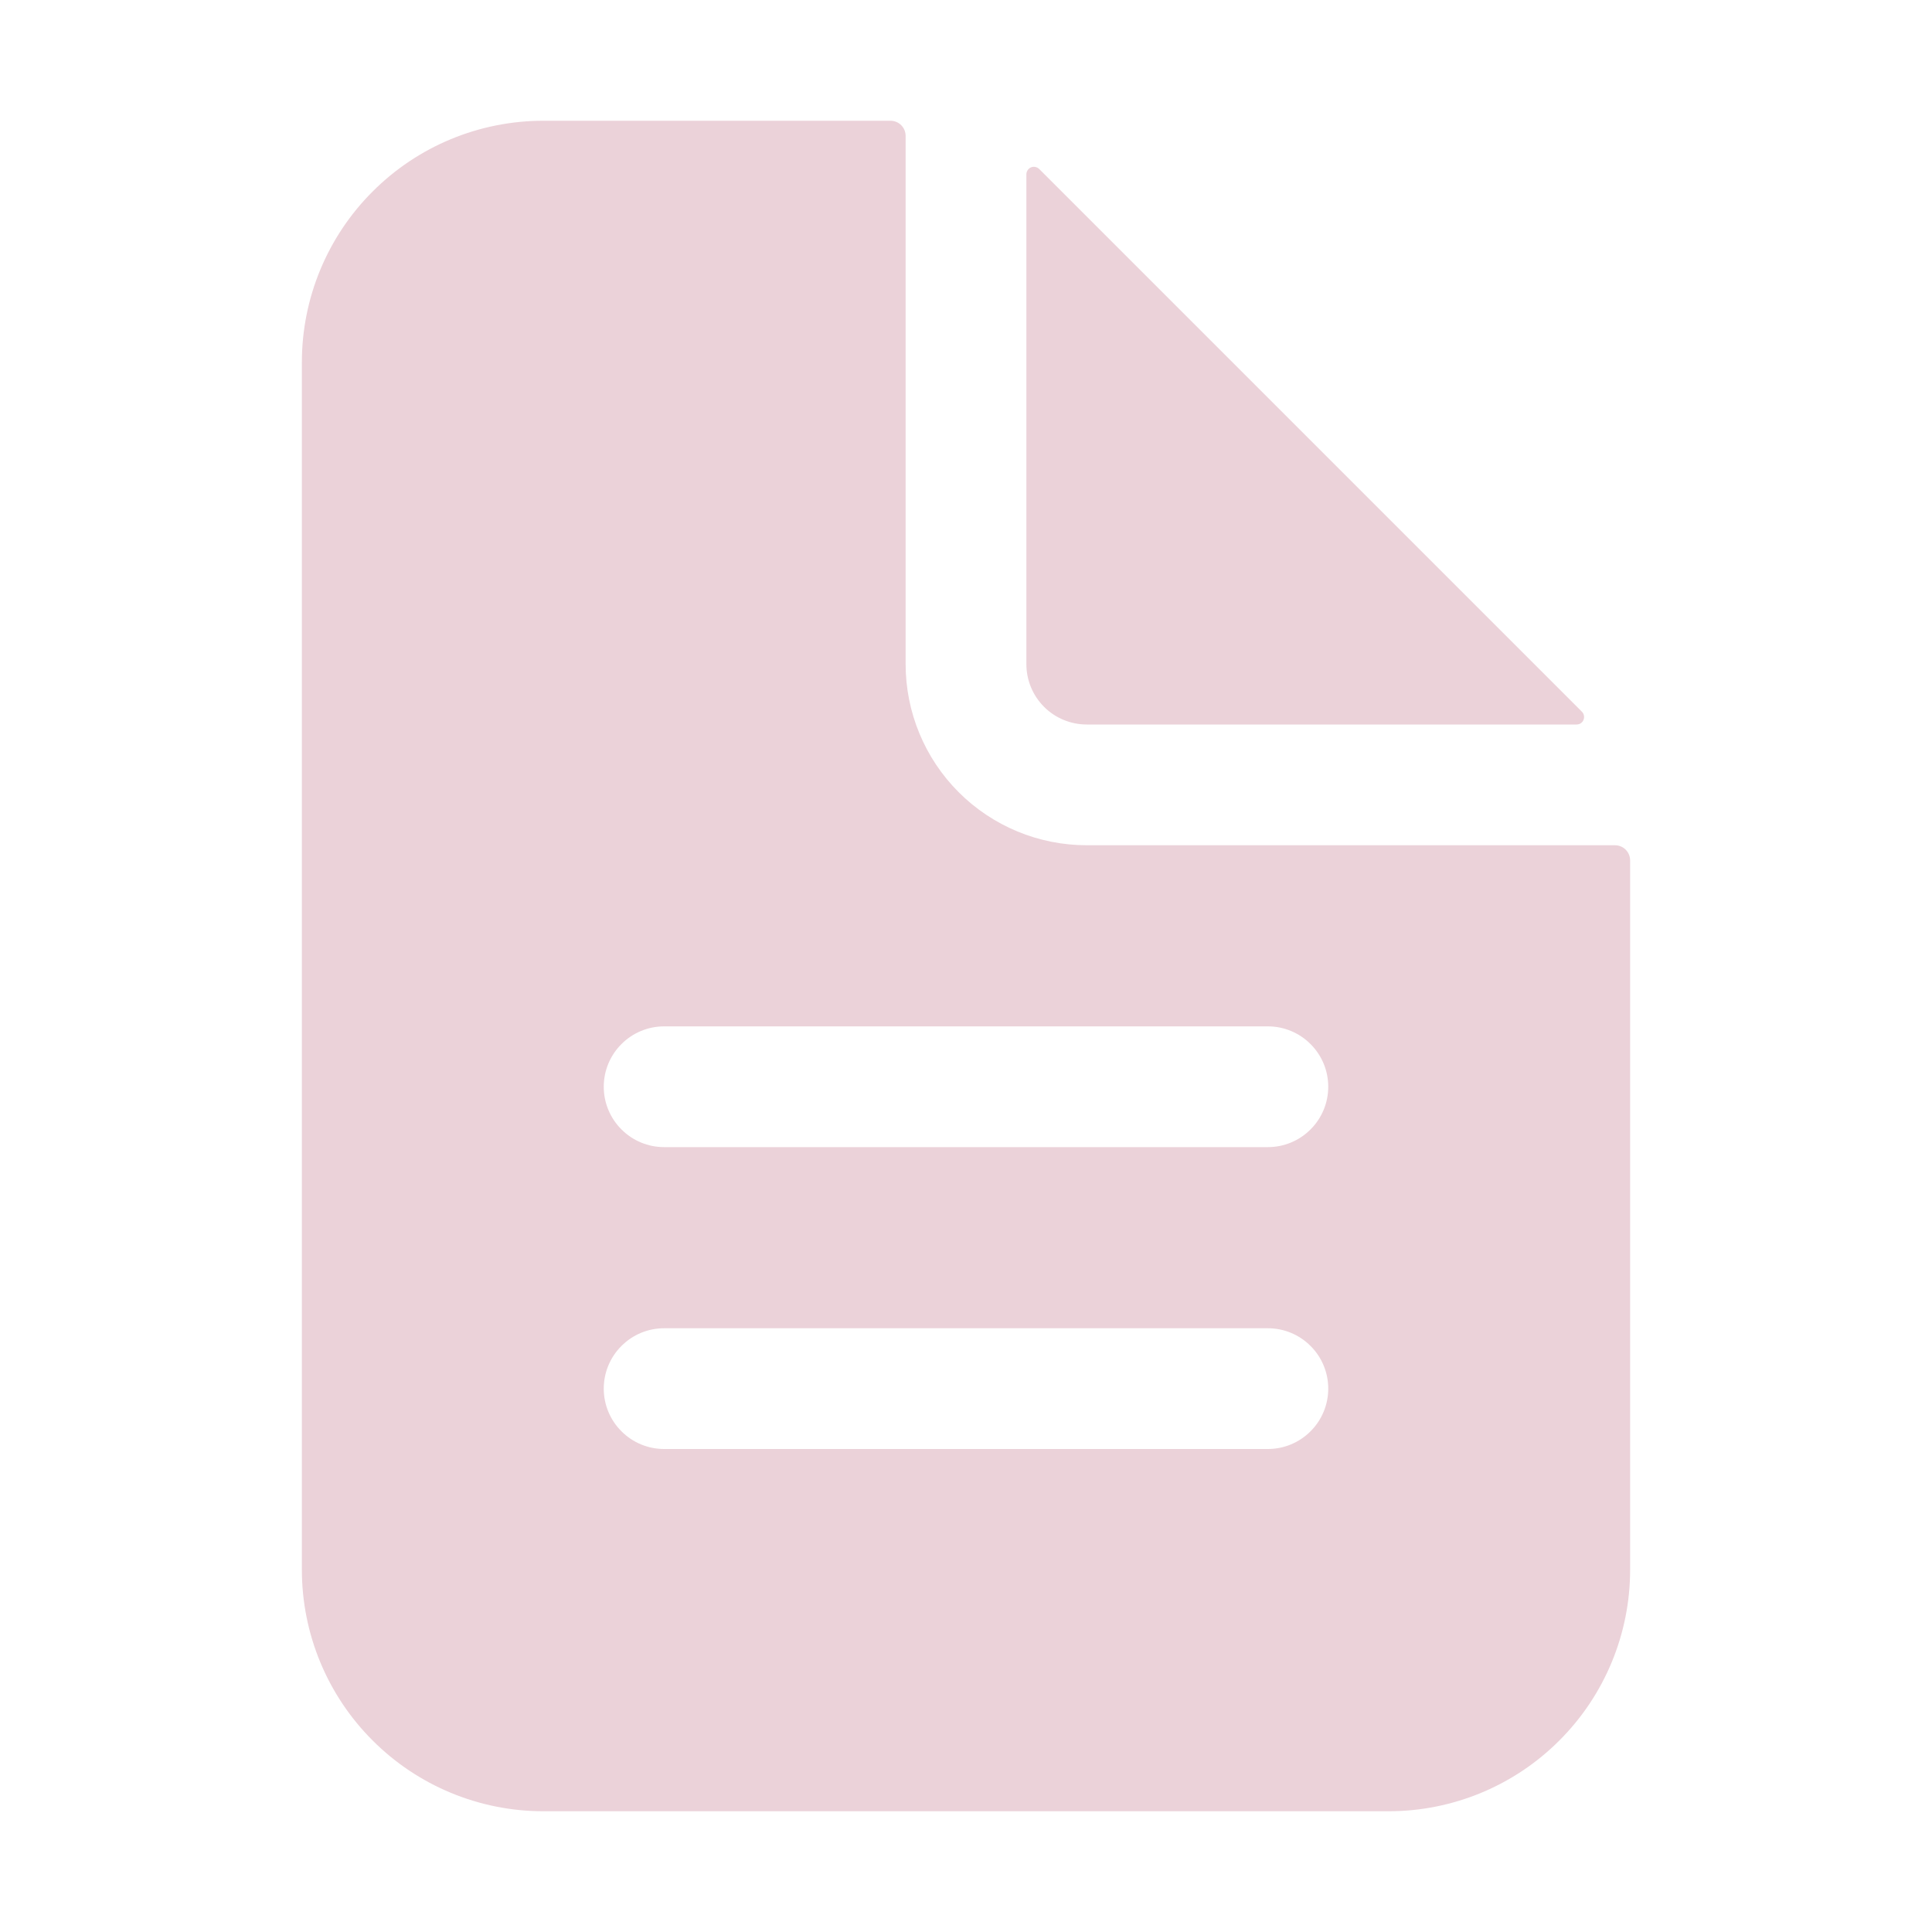
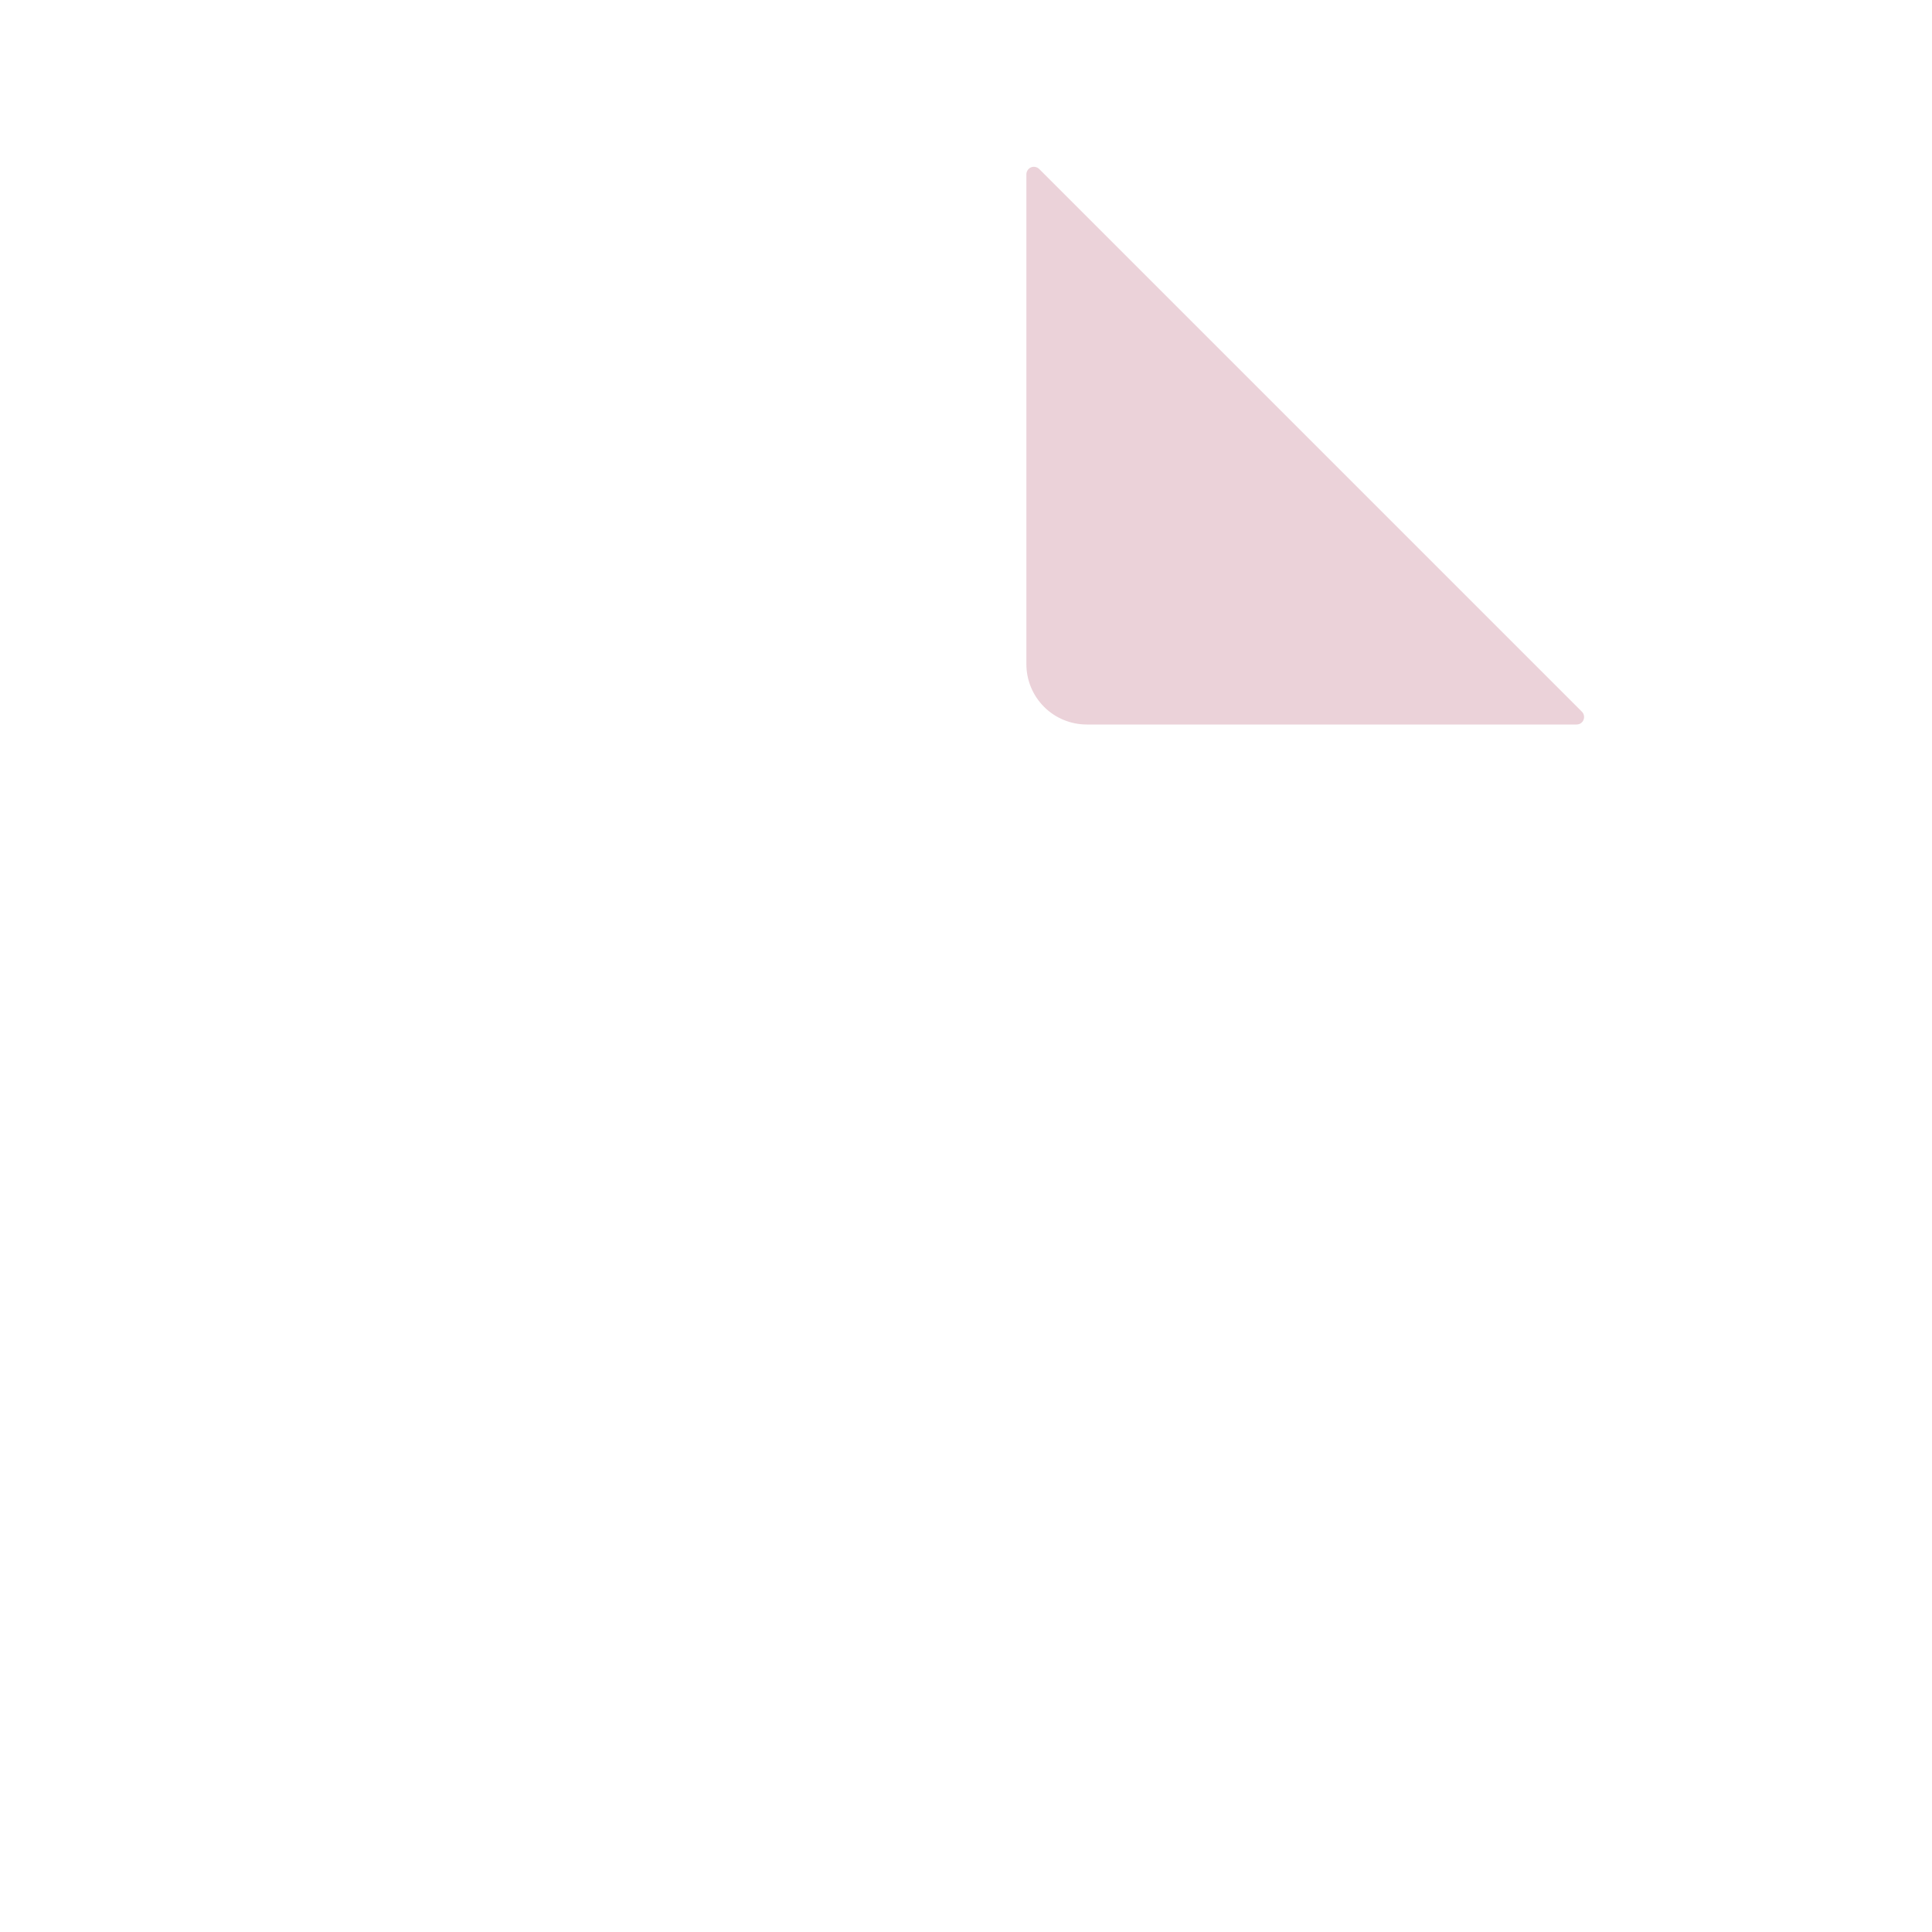
<svg xmlns="http://www.w3.org/2000/svg" width="24" height="24" viewBox="0 0 24 24" fill="none">
-   <path d="M20.062 10.5H13.5C12.903 10.5 12.331 10.263 11.909 9.841C11.487 9.419 11.25 8.847 11.25 8.25V1.688C11.25 1.638 11.23 1.59 11.195 1.555C11.16 1.52 11.112 1.5 11.062 1.5H6.75C5.954 1.5 5.191 1.816 4.629 2.379C4.066 2.941 3.75 3.704 3.75 4.5V19.5C3.75 20.296 4.066 21.059 4.629 21.621C5.191 22.184 5.954 22.5 6.75 22.5H17.25C18.046 22.5 18.809 22.184 19.371 21.621C19.934 21.059 20.25 20.296 20.25 19.5V10.688C20.25 10.638 20.23 10.59 20.195 10.555C20.16 10.52 20.112 10.5 20.062 10.5ZM15.75 18H8.25C8.051 18 7.86 17.921 7.72 17.78C7.579 17.64 7.5 17.449 7.5 17.25C7.5 17.051 7.579 16.86 7.72 16.72C7.86 16.579 8.051 16.5 8.25 16.5H15.75C15.949 16.5 16.14 16.579 16.28 16.72C16.421 16.86 16.5 17.051 16.5 17.25C16.5 17.449 16.421 17.64 16.28 17.78C16.14 17.921 15.949 18 15.75 18ZM15.75 14.25H8.25C8.051 14.25 7.86 14.171 7.72 14.03C7.579 13.89 7.5 13.699 7.5 13.5C7.5 13.301 7.579 13.11 7.72 12.97C7.86 12.829 8.051 12.75 8.25 12.75H15.75C15.949 12.75 16.14 12.829 16.28 12.97C16.421 13.11 16.5 13.301 16.5 13.5C16.5 13.699 16.421 13.89 16.28 14.03C16.14 14.171 15.949 14.25 15.75 14.25Z" fill="#EBD2D9" />
  <path d="M19.651 8.841L12.91 2.1C12.897 2.087 12.88 2.078 12.862 2.074C12.844 2.07 12.825 2.072 12.808 2.079C12.791 2.086 12.776 2.098 12.766 2.114C12.756 2.129 12.75 2.147 12.75 2.166V8.25C12.75 8.449 12.829 8.64 12.97 8.781C13.11 8.921 13.301 9 13.5 9H19.585C19.603 9 19.621 8.995 19.637 8.985C19.652 8.974 19.664 8.96 19.671 8.943C19.678 8.925 19.68 8.907 19.676 8.889C19.673 8.87 19.664 8.854 19.651 8.841Z" fill="#EBD2D9" />
</svg>